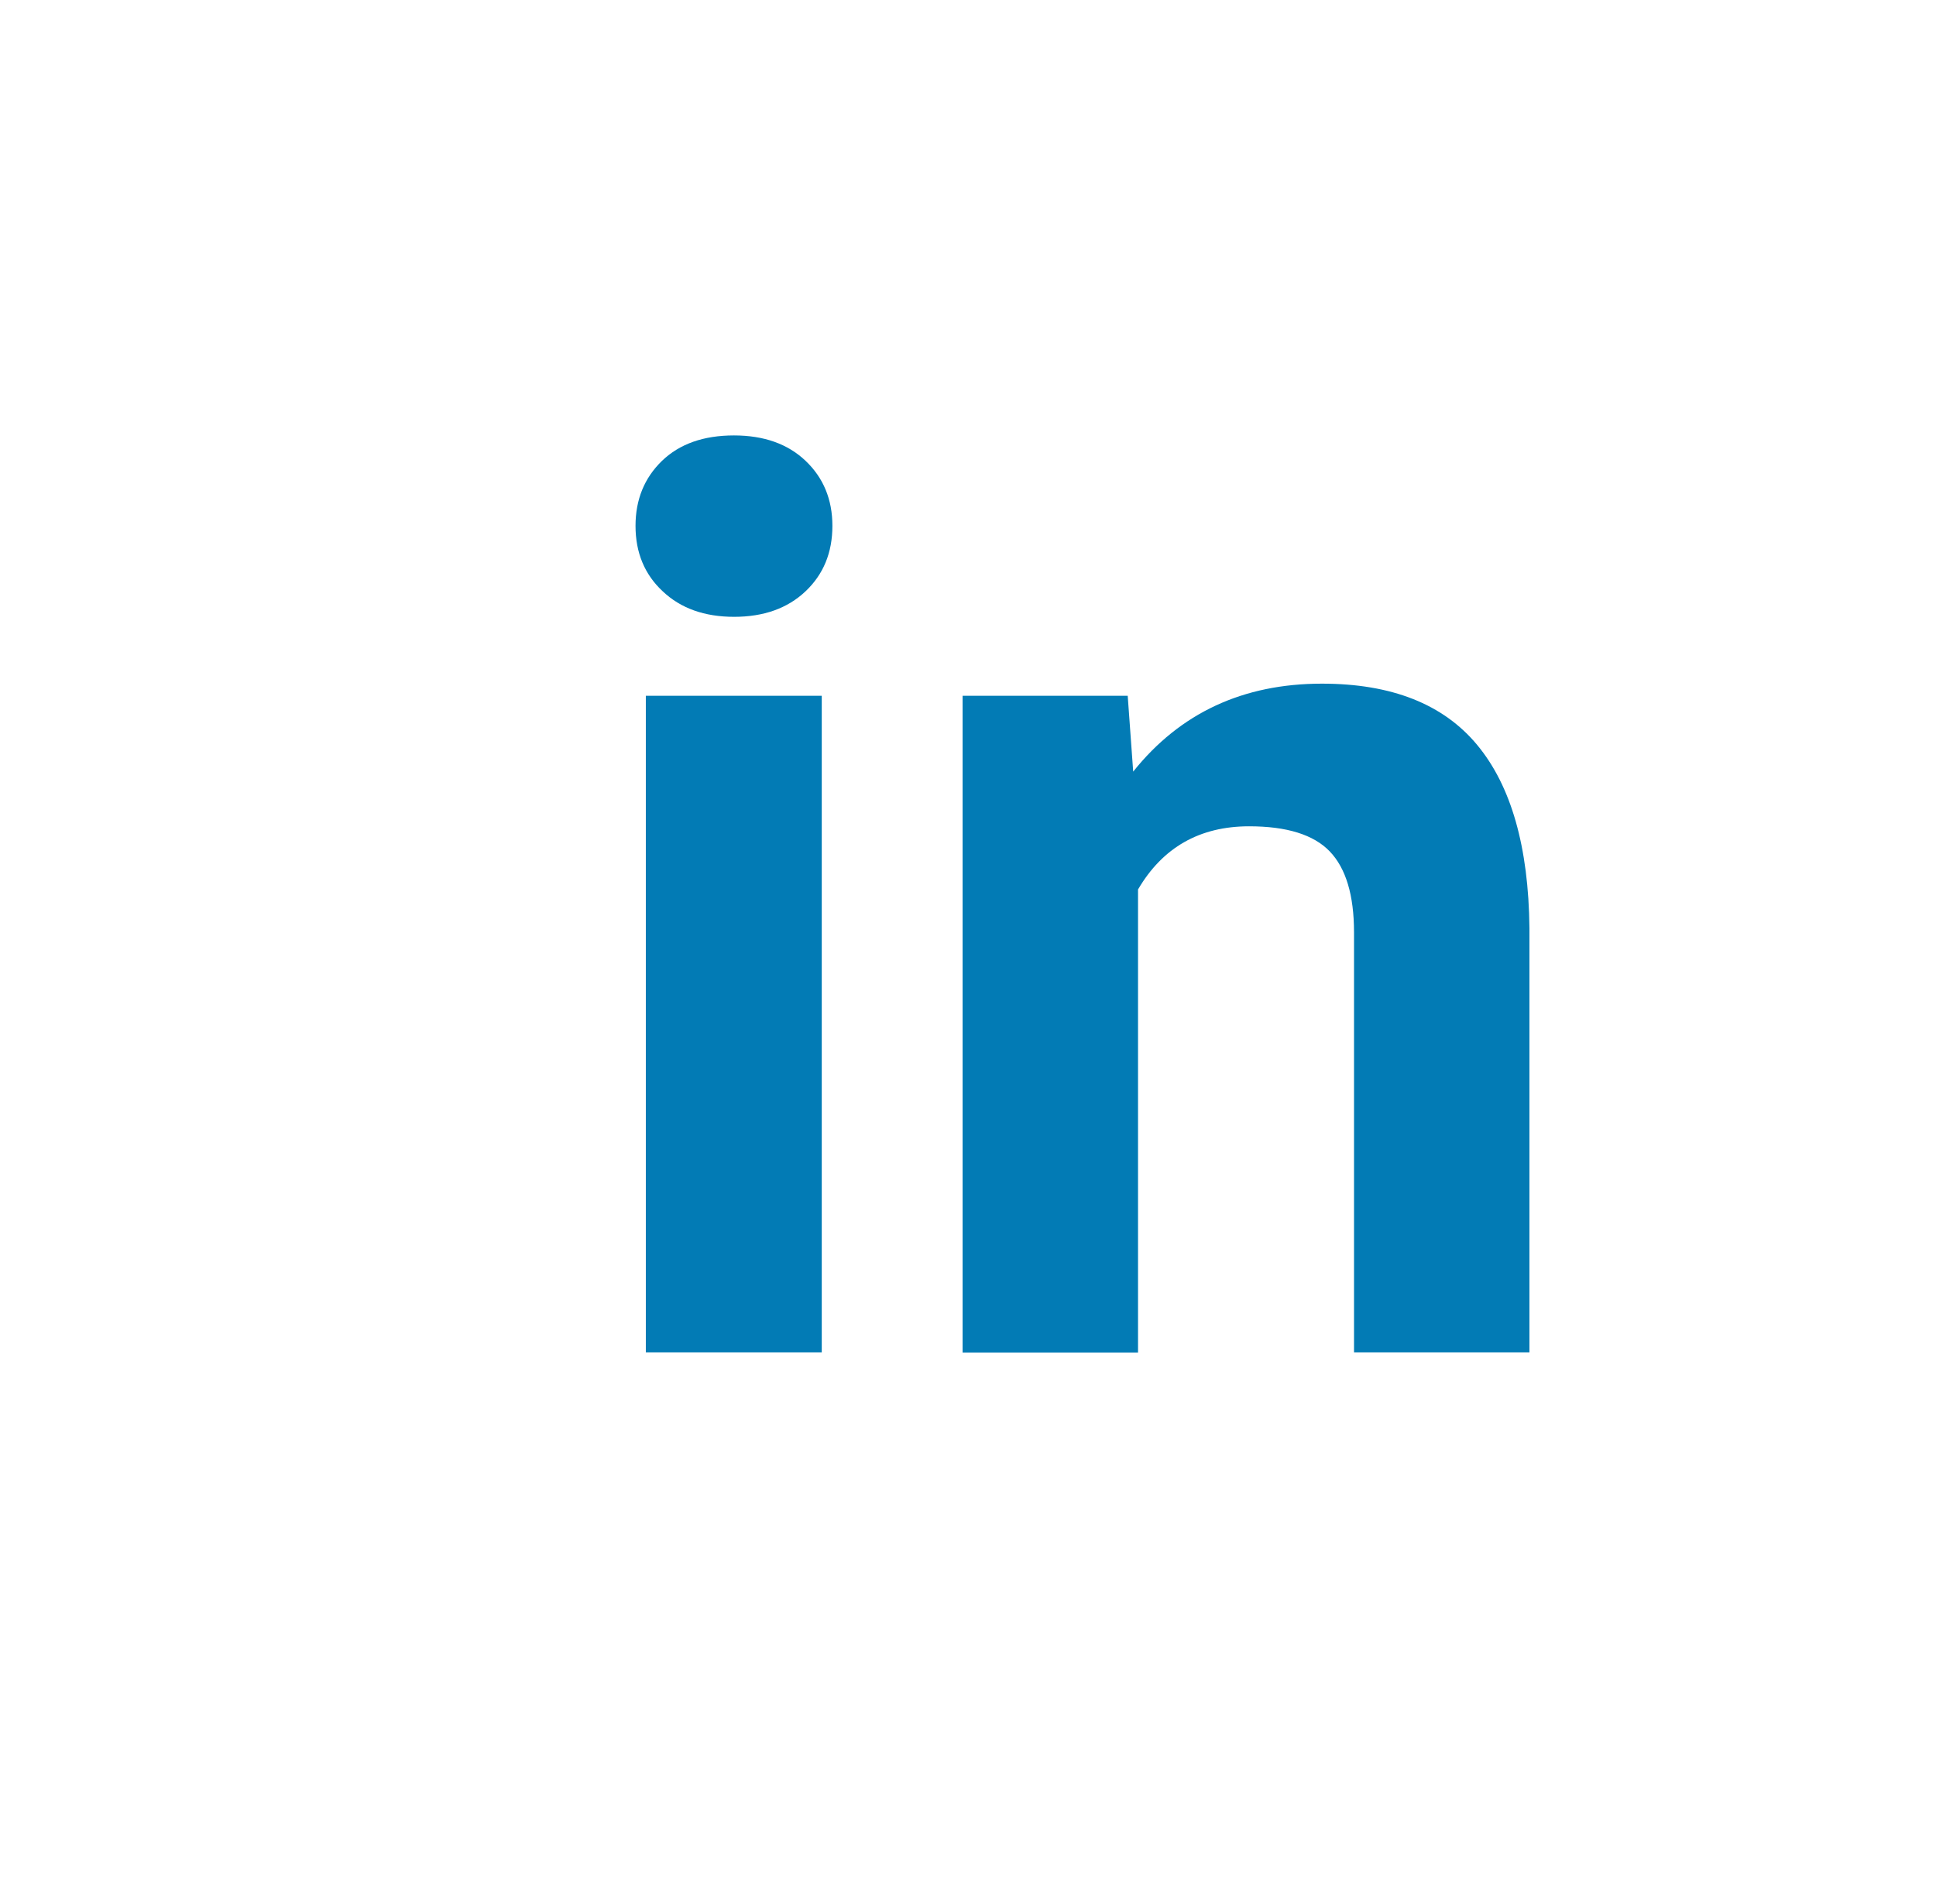
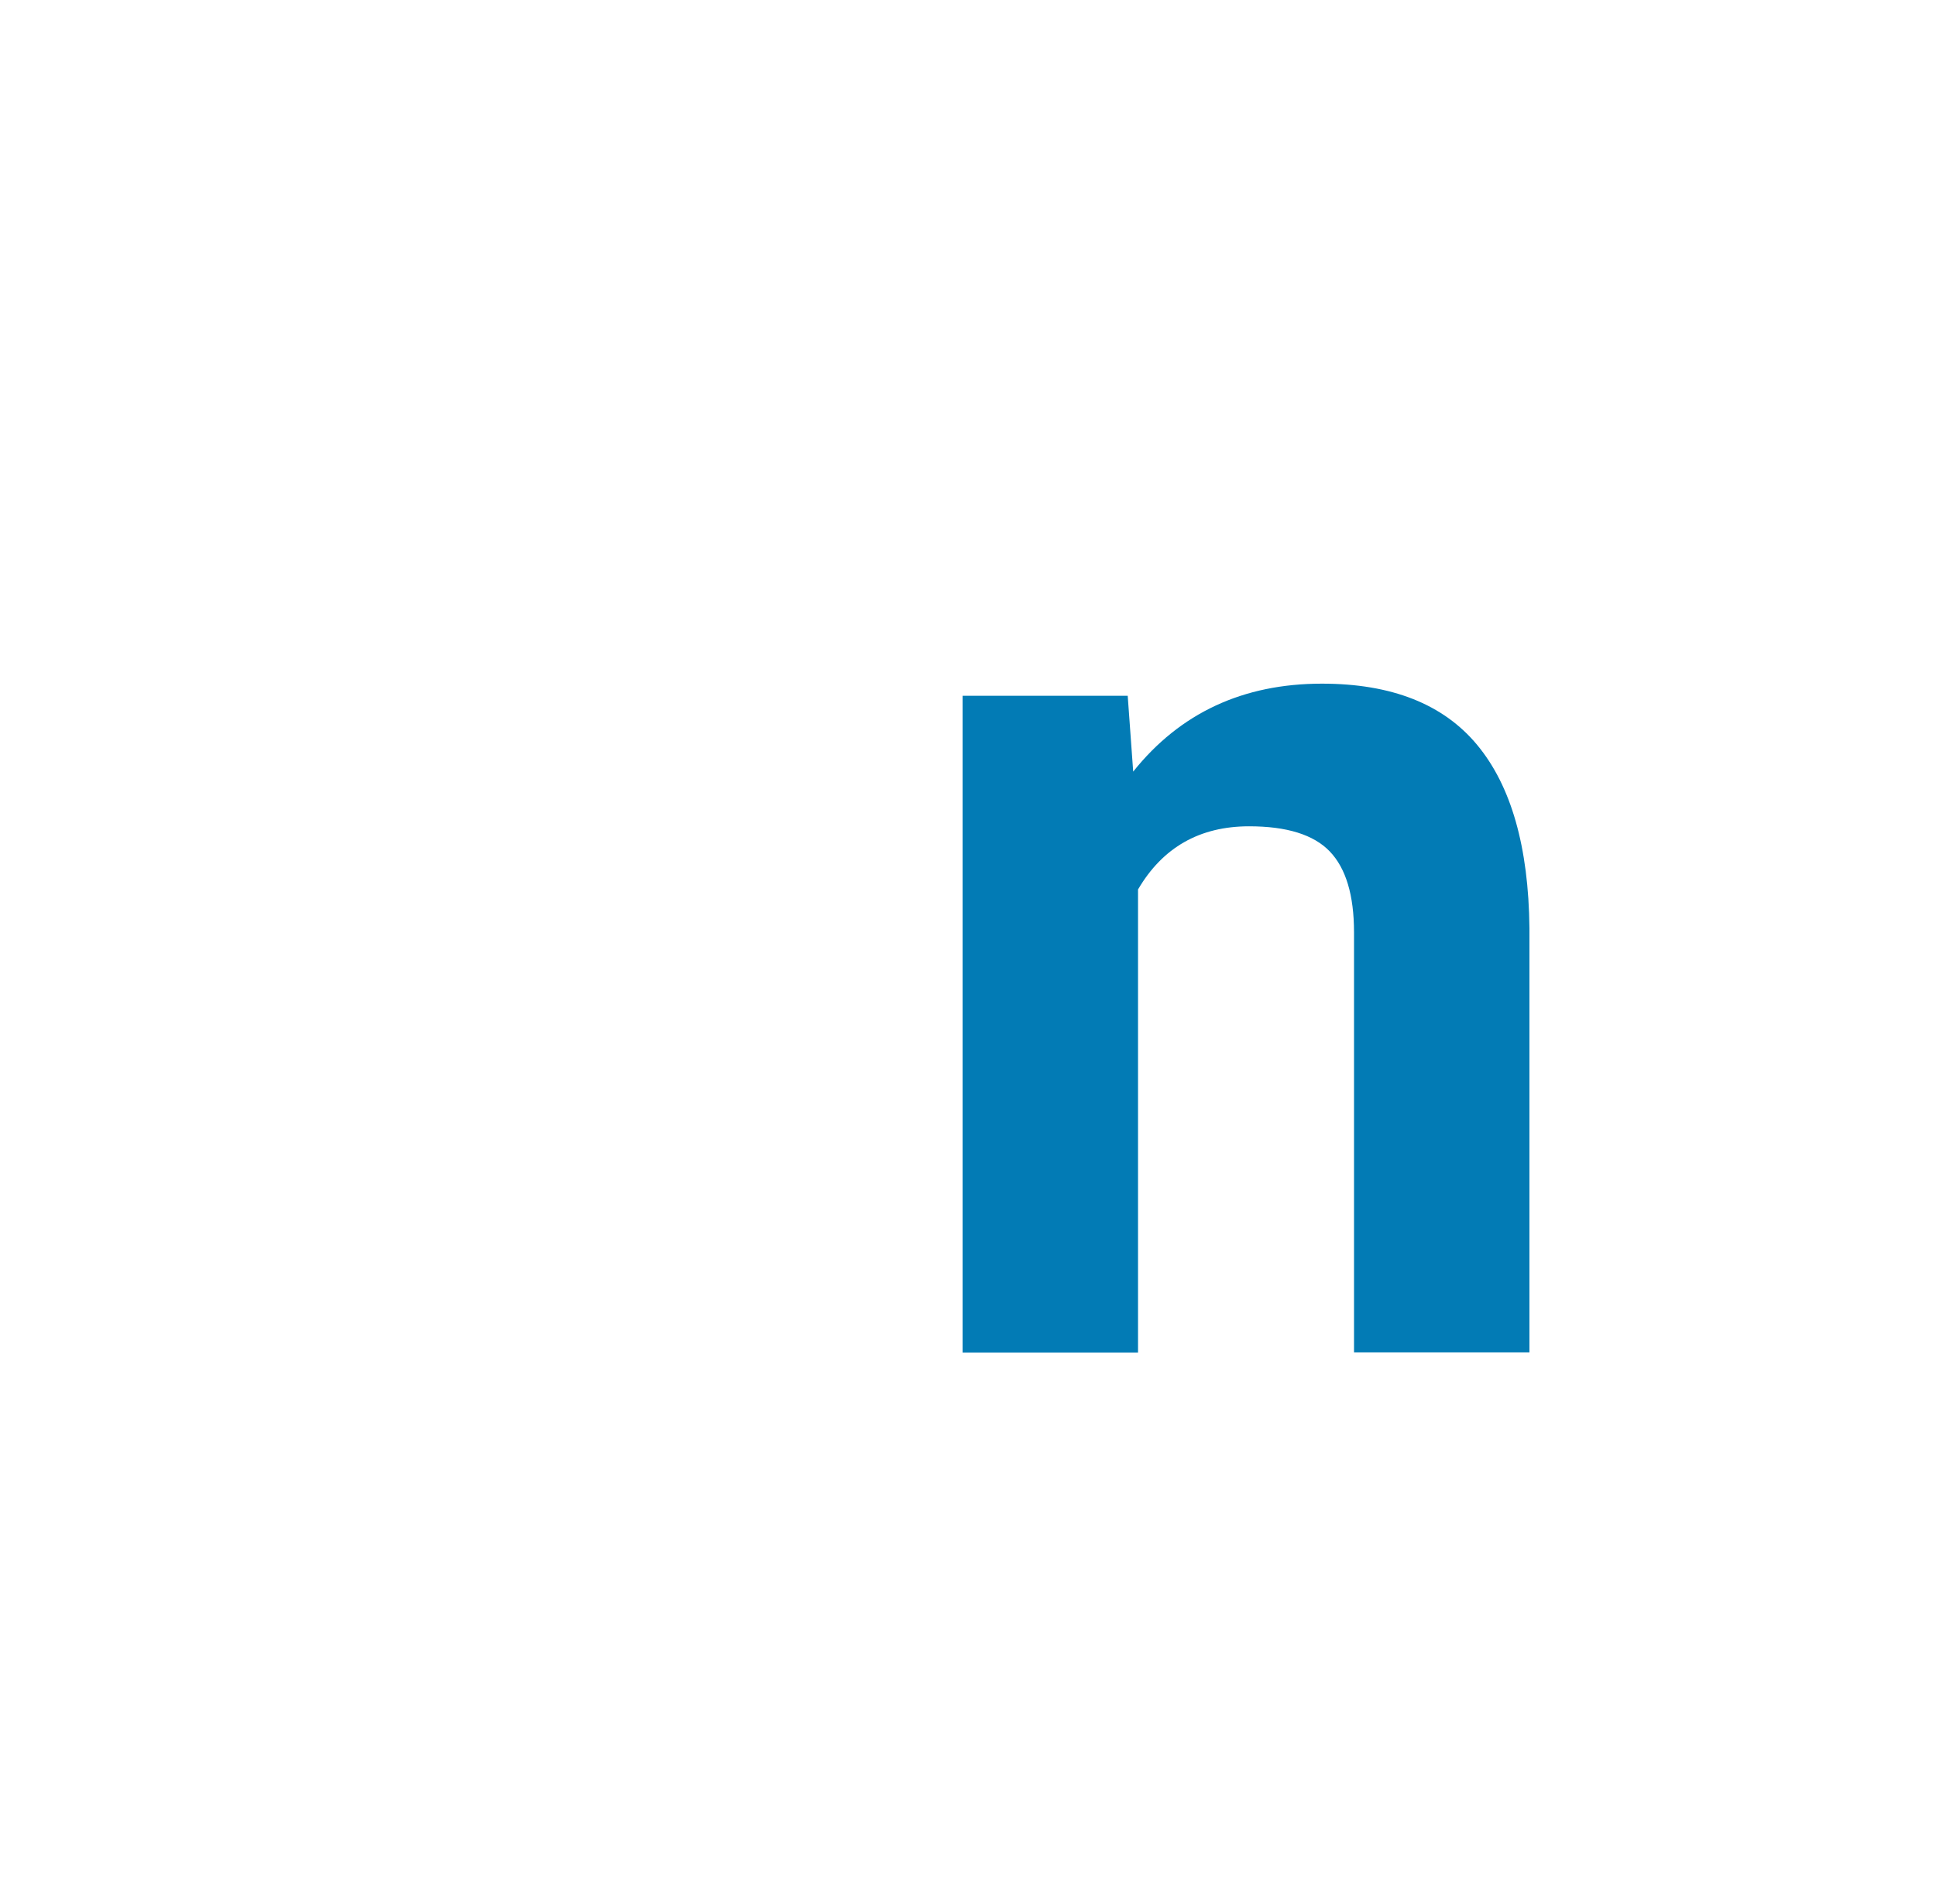
<svg xmlns="http://www.w3.org/2000/svg" version="1.1" baseProfile="tiny" id="Layer_1" x="0px" y="0px" viewBox="0 0 116.43 114.51" overflow="visible" xml:space="preserve">
  <g>
    <g>
      <g>
-         <path fill="#027BB5" d="M38.22,31.63c0-1.58,0.53-2.88,1.59-3.91c1.06-1.02,2.5-1.53,4.33-1.53c1.8,0,3.24,0.51,4.31,1.53     c1.07,1.02,1.61,2.32,1.61,3.91c0,1.61-0.54,2.92-1.62,3.94c-1.08,1.02-2.51,1.53-4.29,1.53c-1.78,0-3.21-0.51-4.29-1.53     C38.76,34.55,38.22,33.23,38.22,31.63z M49.42,81.34H38.84V41.85h10.58V81.34z" />
        <path fill="#027BB5" d="M67.82,41.85l0.33,4.56c2.82-3.53,6.61-5.29,11.35-5.29c4.19,0,7.3,1.23,9.34,3.69     c2.04,2.46,3.09,6.13,3.14,11.02v25.51H81.43V56.08c0-2.24-0.49-3.86-1.46-4.87c-0.97-1.01-2.59-1.51-4.85-1.51     c-2.97,0-5.2,1.27-6.68,3.8v27.85H57.89V41.85H67.82z" />
      </g>
    </g>
  </g>
</svg>